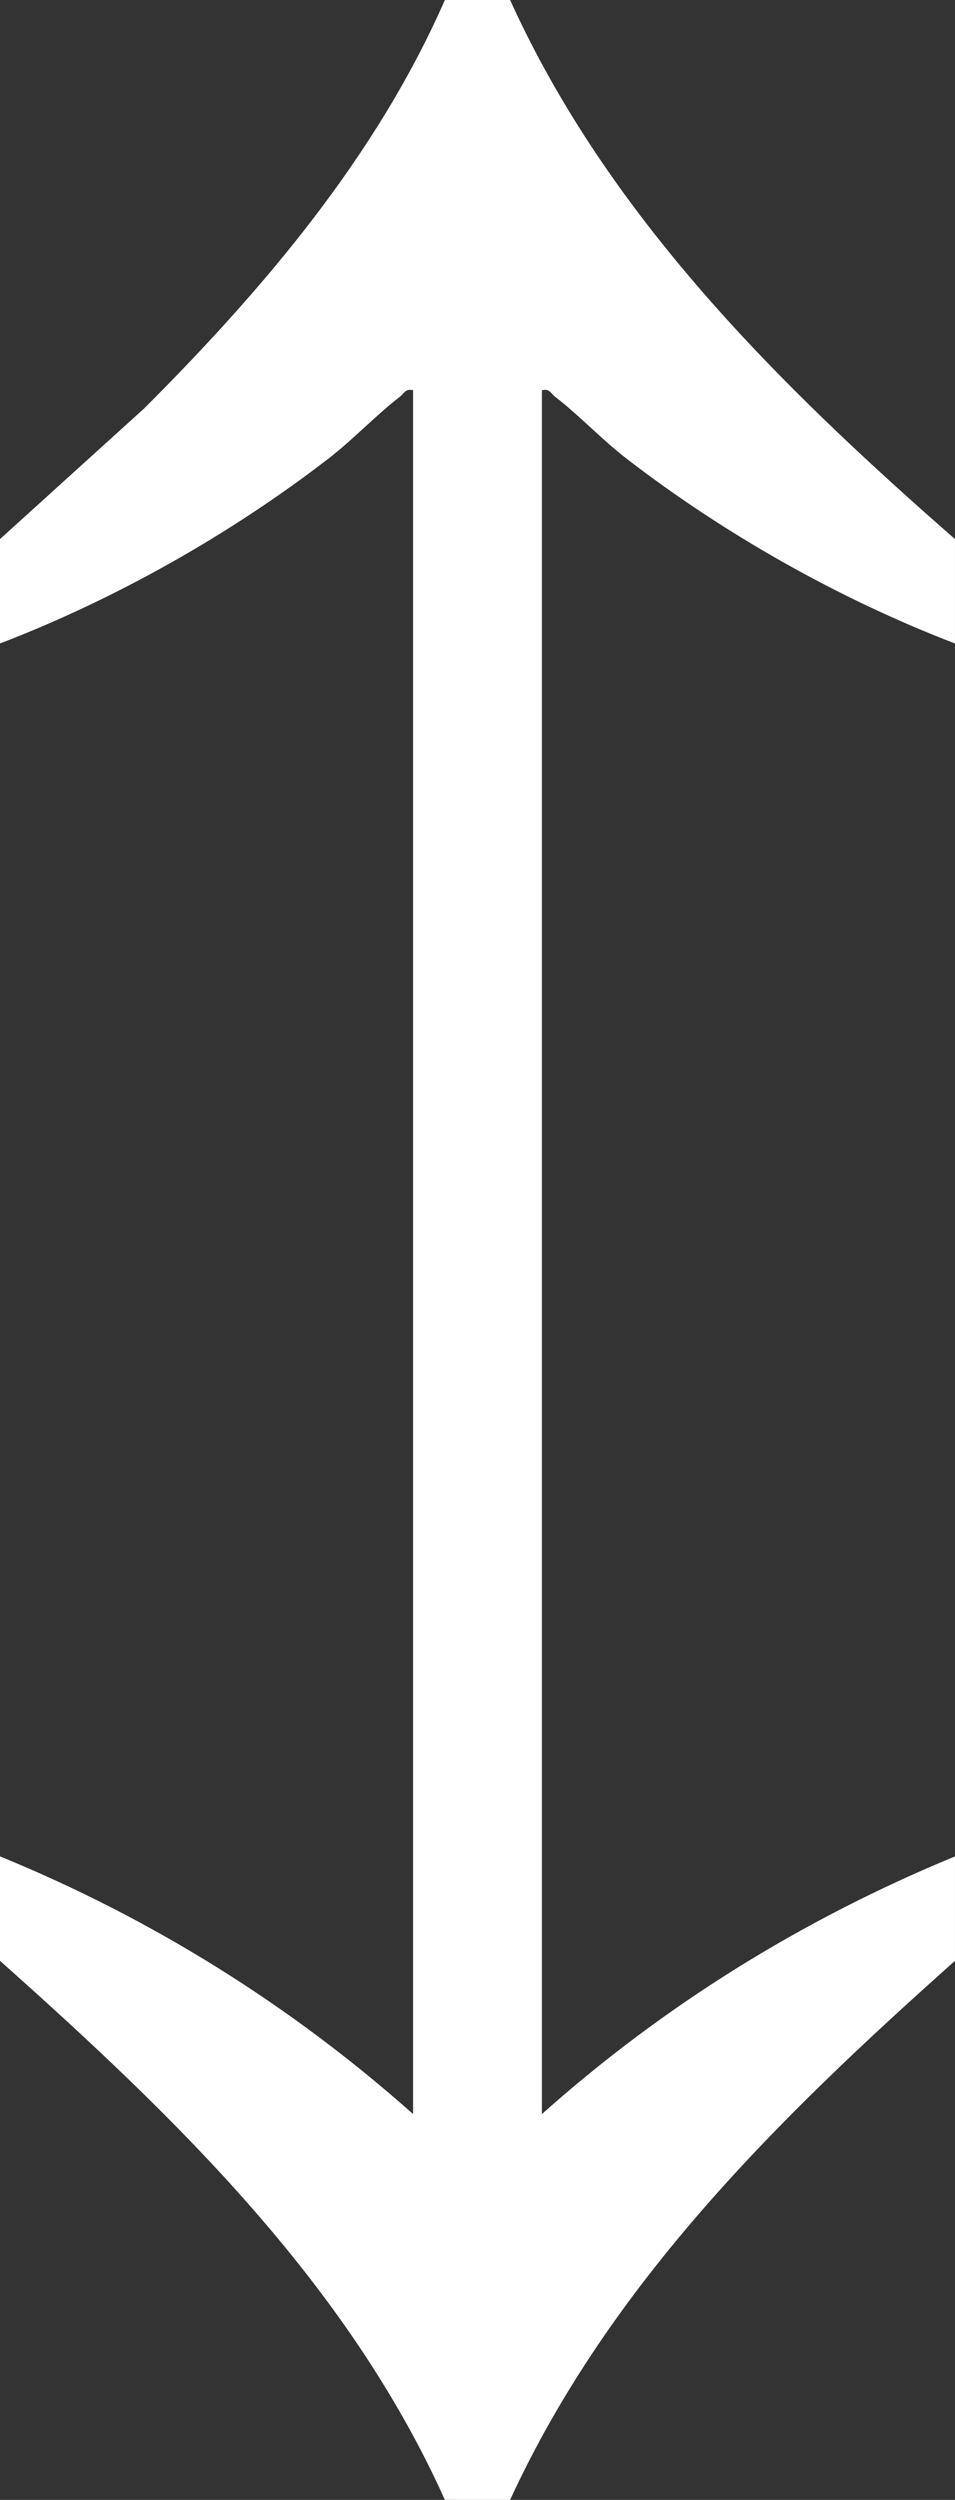
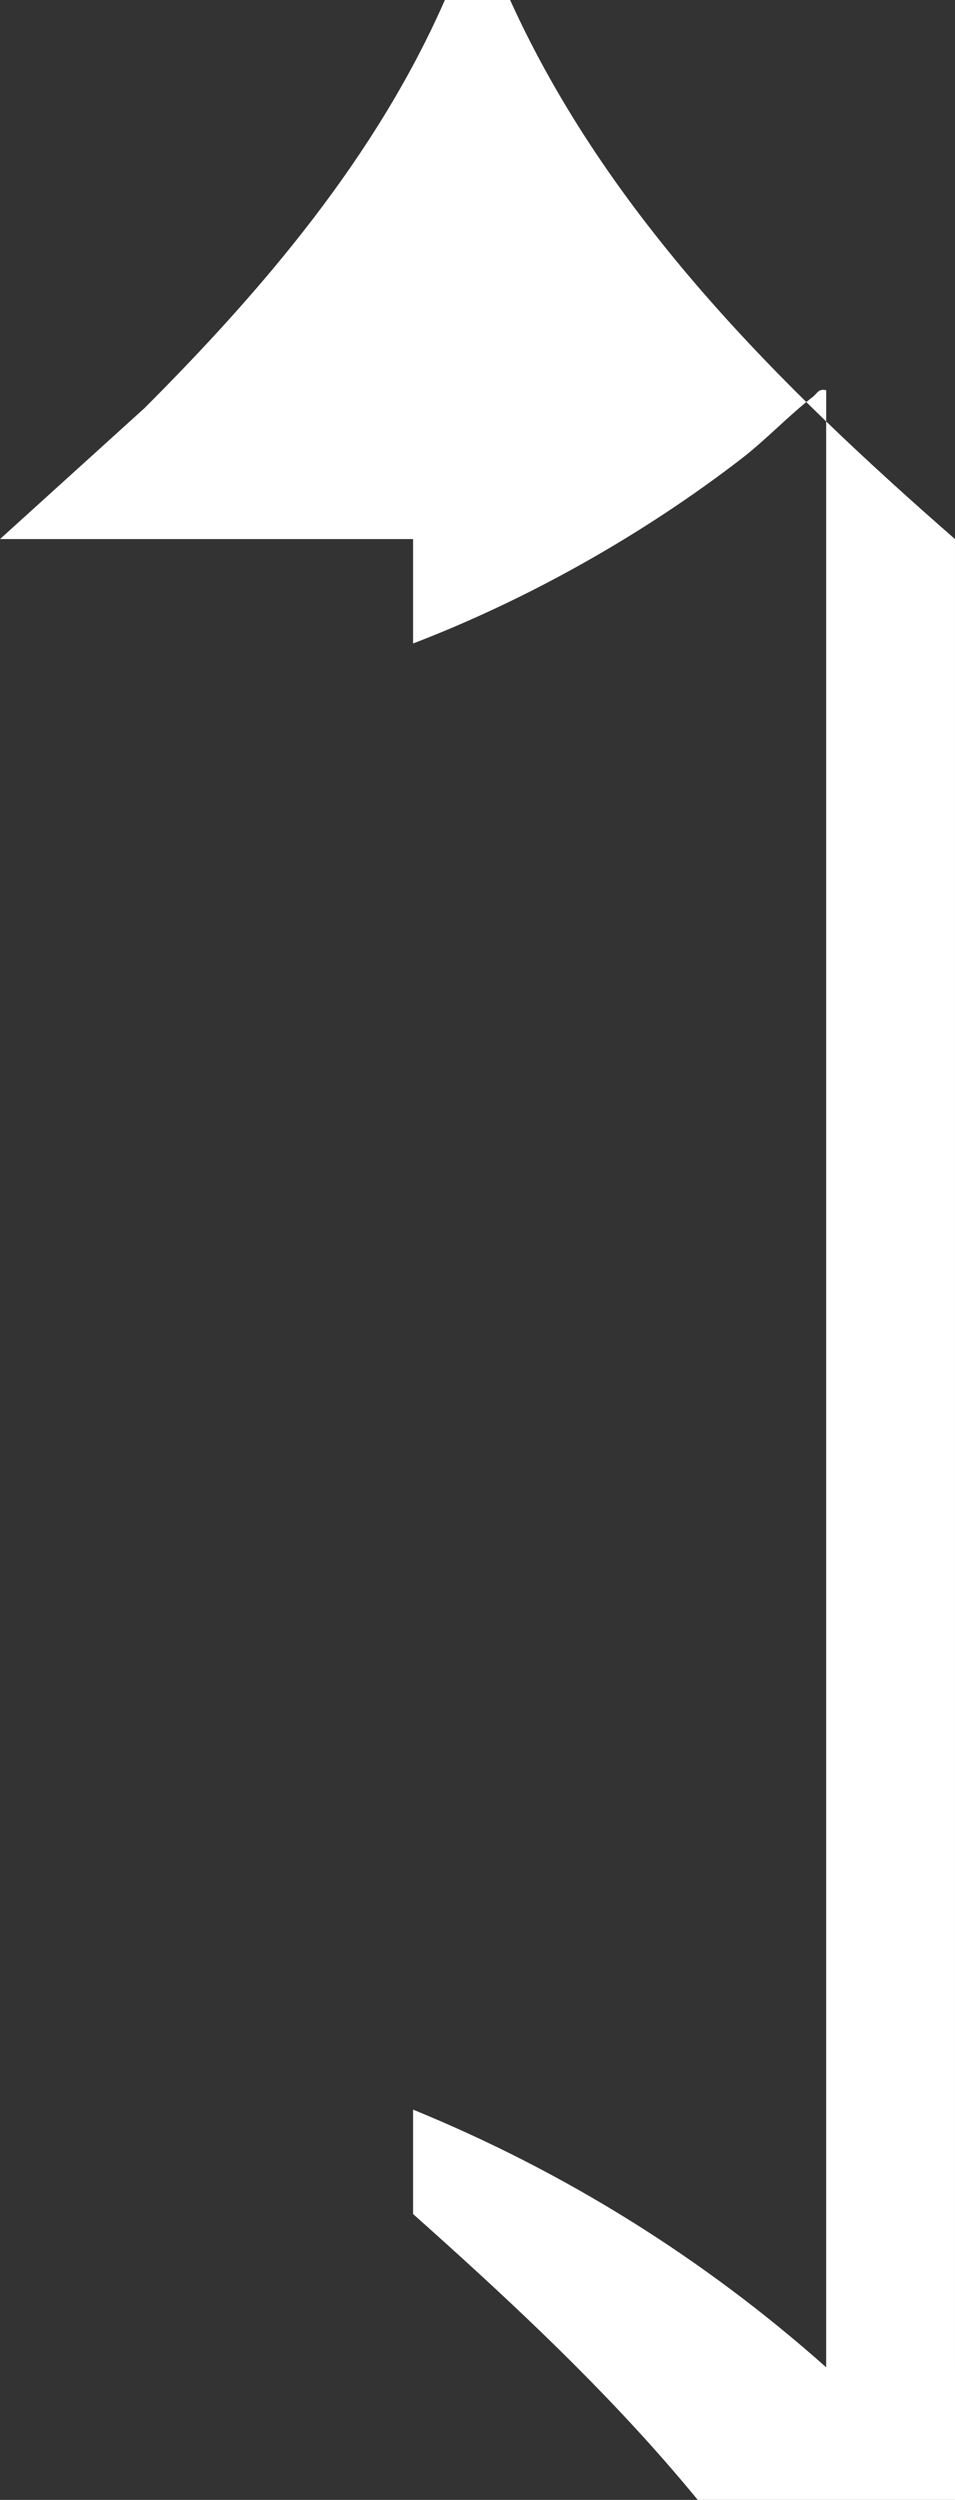
<svg xmlns="http://www.w3.org/2000/svg" id="Layer_1" data-name="Layer 1" viewBox="0 0 95.526 250">
  <rect x="0" y="0" width="95.526" height="250" fill="#333333" stroke="none" />
  <defs>
    <style>
      .cls-1 {
        fill: #fff;
      }
    </style>
  </defs>
-   <path class="cls-1" d="M0,53.911l14.452-13.095C26.418,28.839,37.637,15.632,44.501 0l6.523-0c9.794,21.598,26.902,38.529,44.501,53.911v10.441c-11.556-4.434-23.034-10.915-32.841-18.477-2.472-1.906-4.728-4.322-7.143-6.186-.449-.346-.565-.854-1.337-.662v172.391c12.239-10.923,26.134-19.506,41.321-25.77v10.441c-17.525,15.62-34.526,32.246-44.501,53.911l-6.524-.001c-9.754-21.694-27.045-38.357-44.501-53.911v-10.441c15.157,6.192,29.116,14.908,41.321,25.77V39.026c-.772-.191-.888.316-1.337.662-2.414,1.864-4.67,4.28-7.143,6.186-9.807,7.562-21.284,14.043-32.841,18.477v-10.441Z" />
+   <path class="cls-1" d="M0,53.911l14.452-13.095C26.418,28.839,37.637,15.632,44.501 0l6.523-0c9.794,21.598,26.902,38.529,44.501,53.911v10.441v172.391c12.239-10.923,26.134-19.506,41.321-25.77v10.441c-17.525,15.62-34.526,32.246-44.501,53.911l-6.524-.001c-9.754-21.694-27.045-38.357-44.501-53.911v-10.441c15.157,6.192,29.116,14.908,41.321,25.77V39.026c-.772-.191-.888.316-1.337.662-2.414,1.864-4.67,4.28-7.143,6.186-9.807,7.562-21.284,14.043-32.841,18.477v-10.441Z" />
</svg>